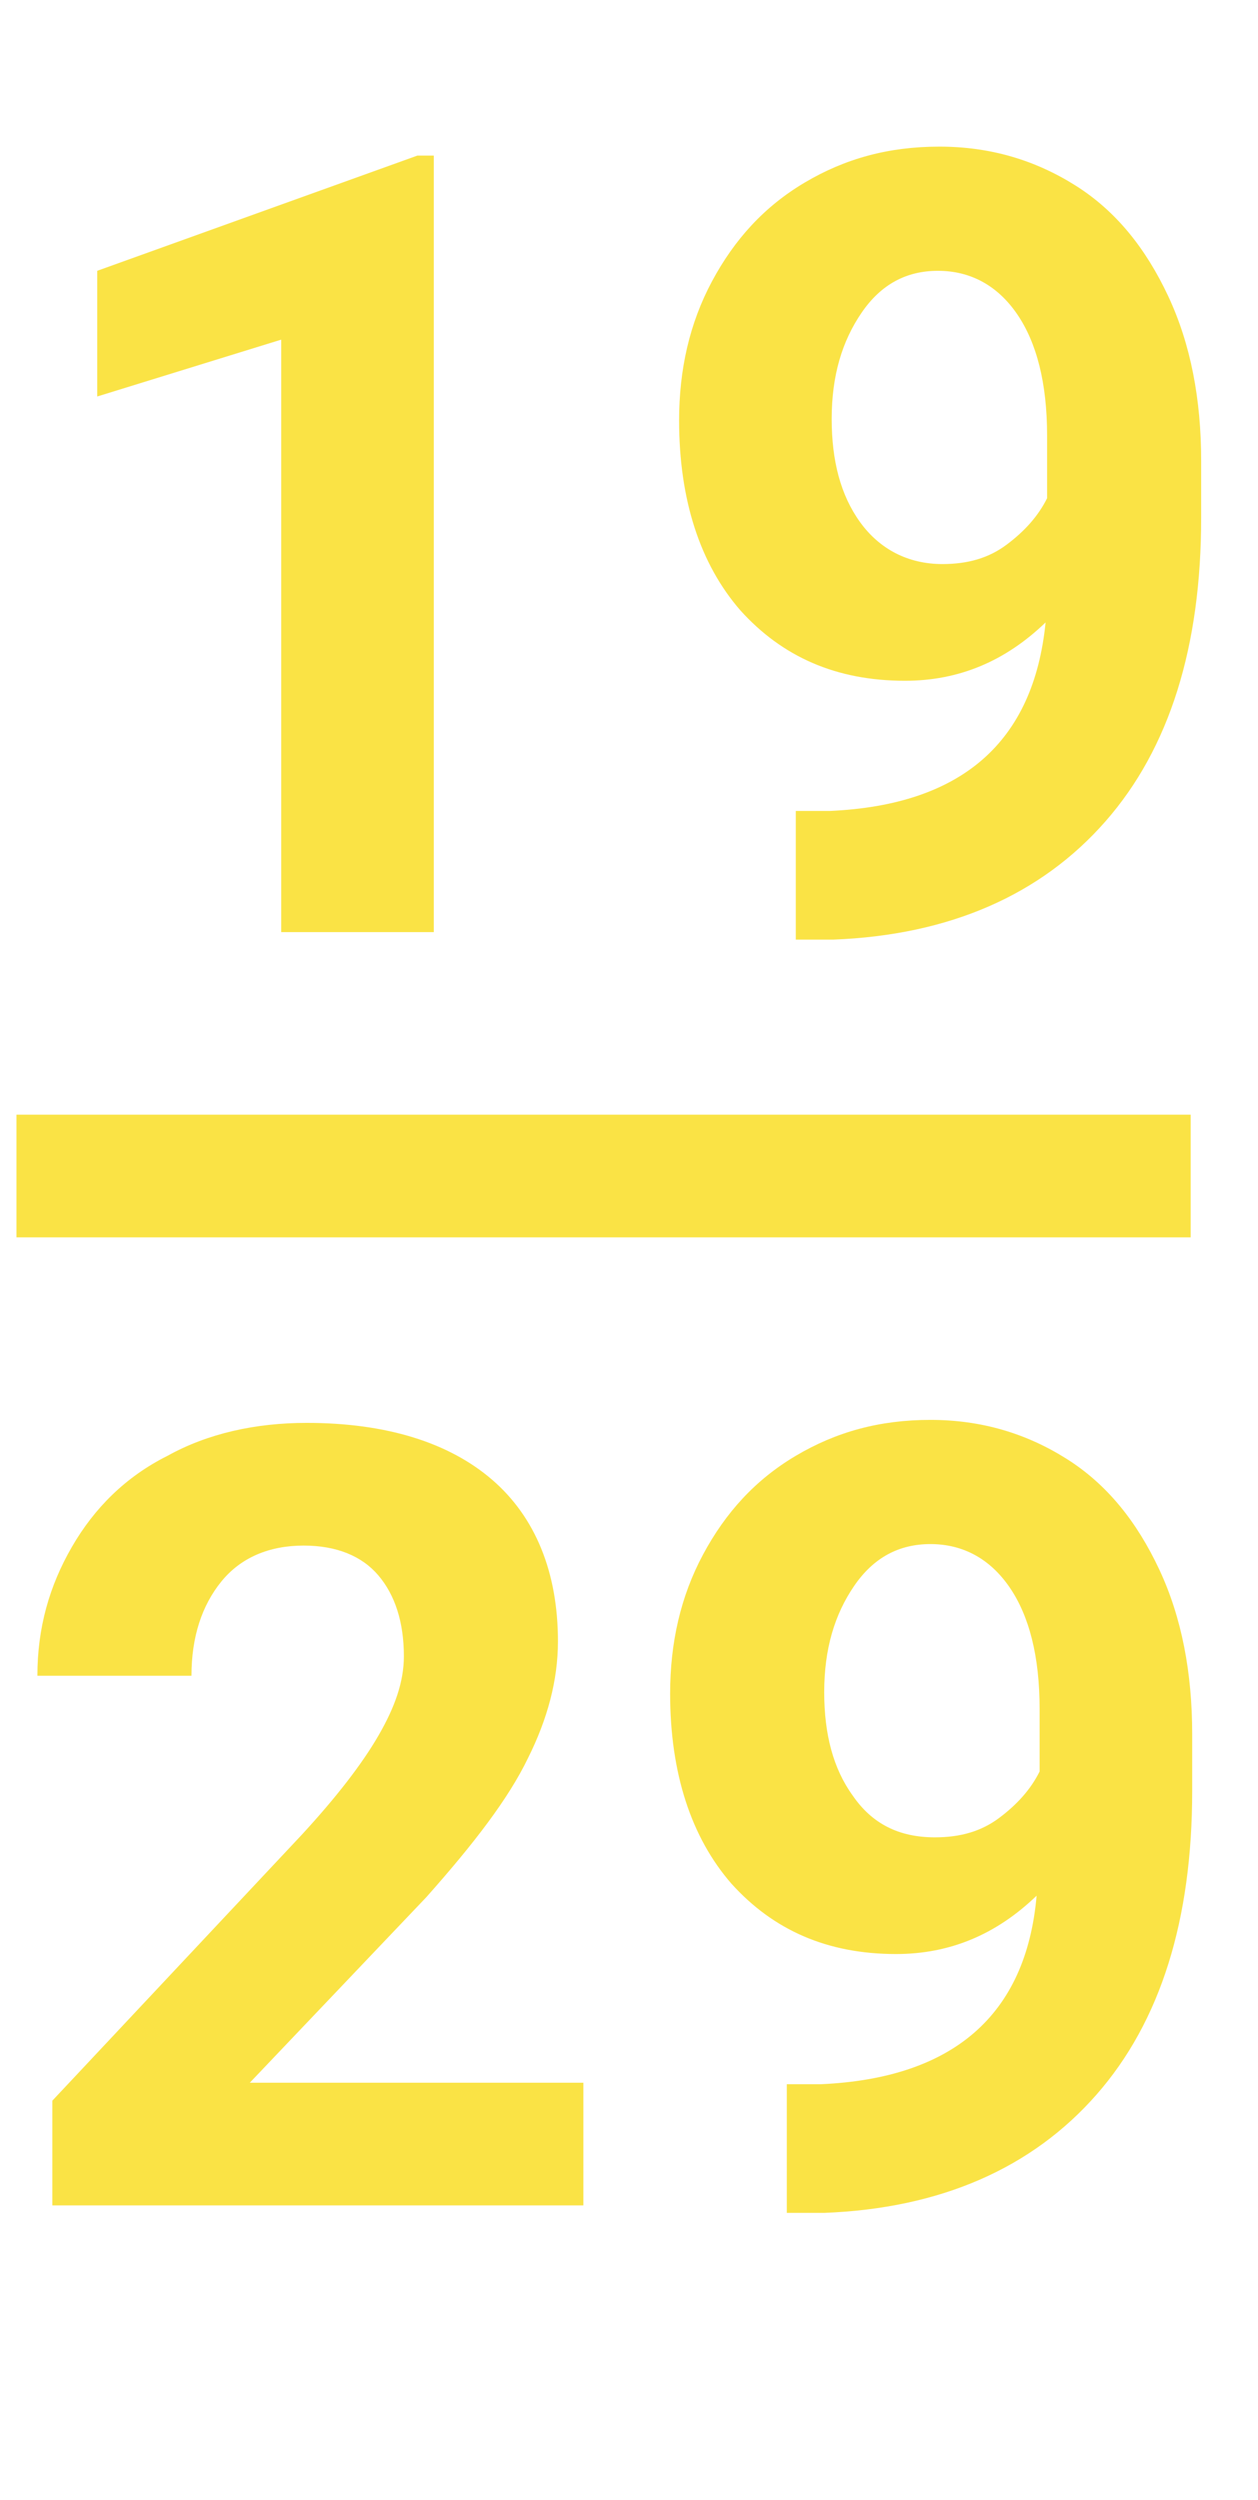
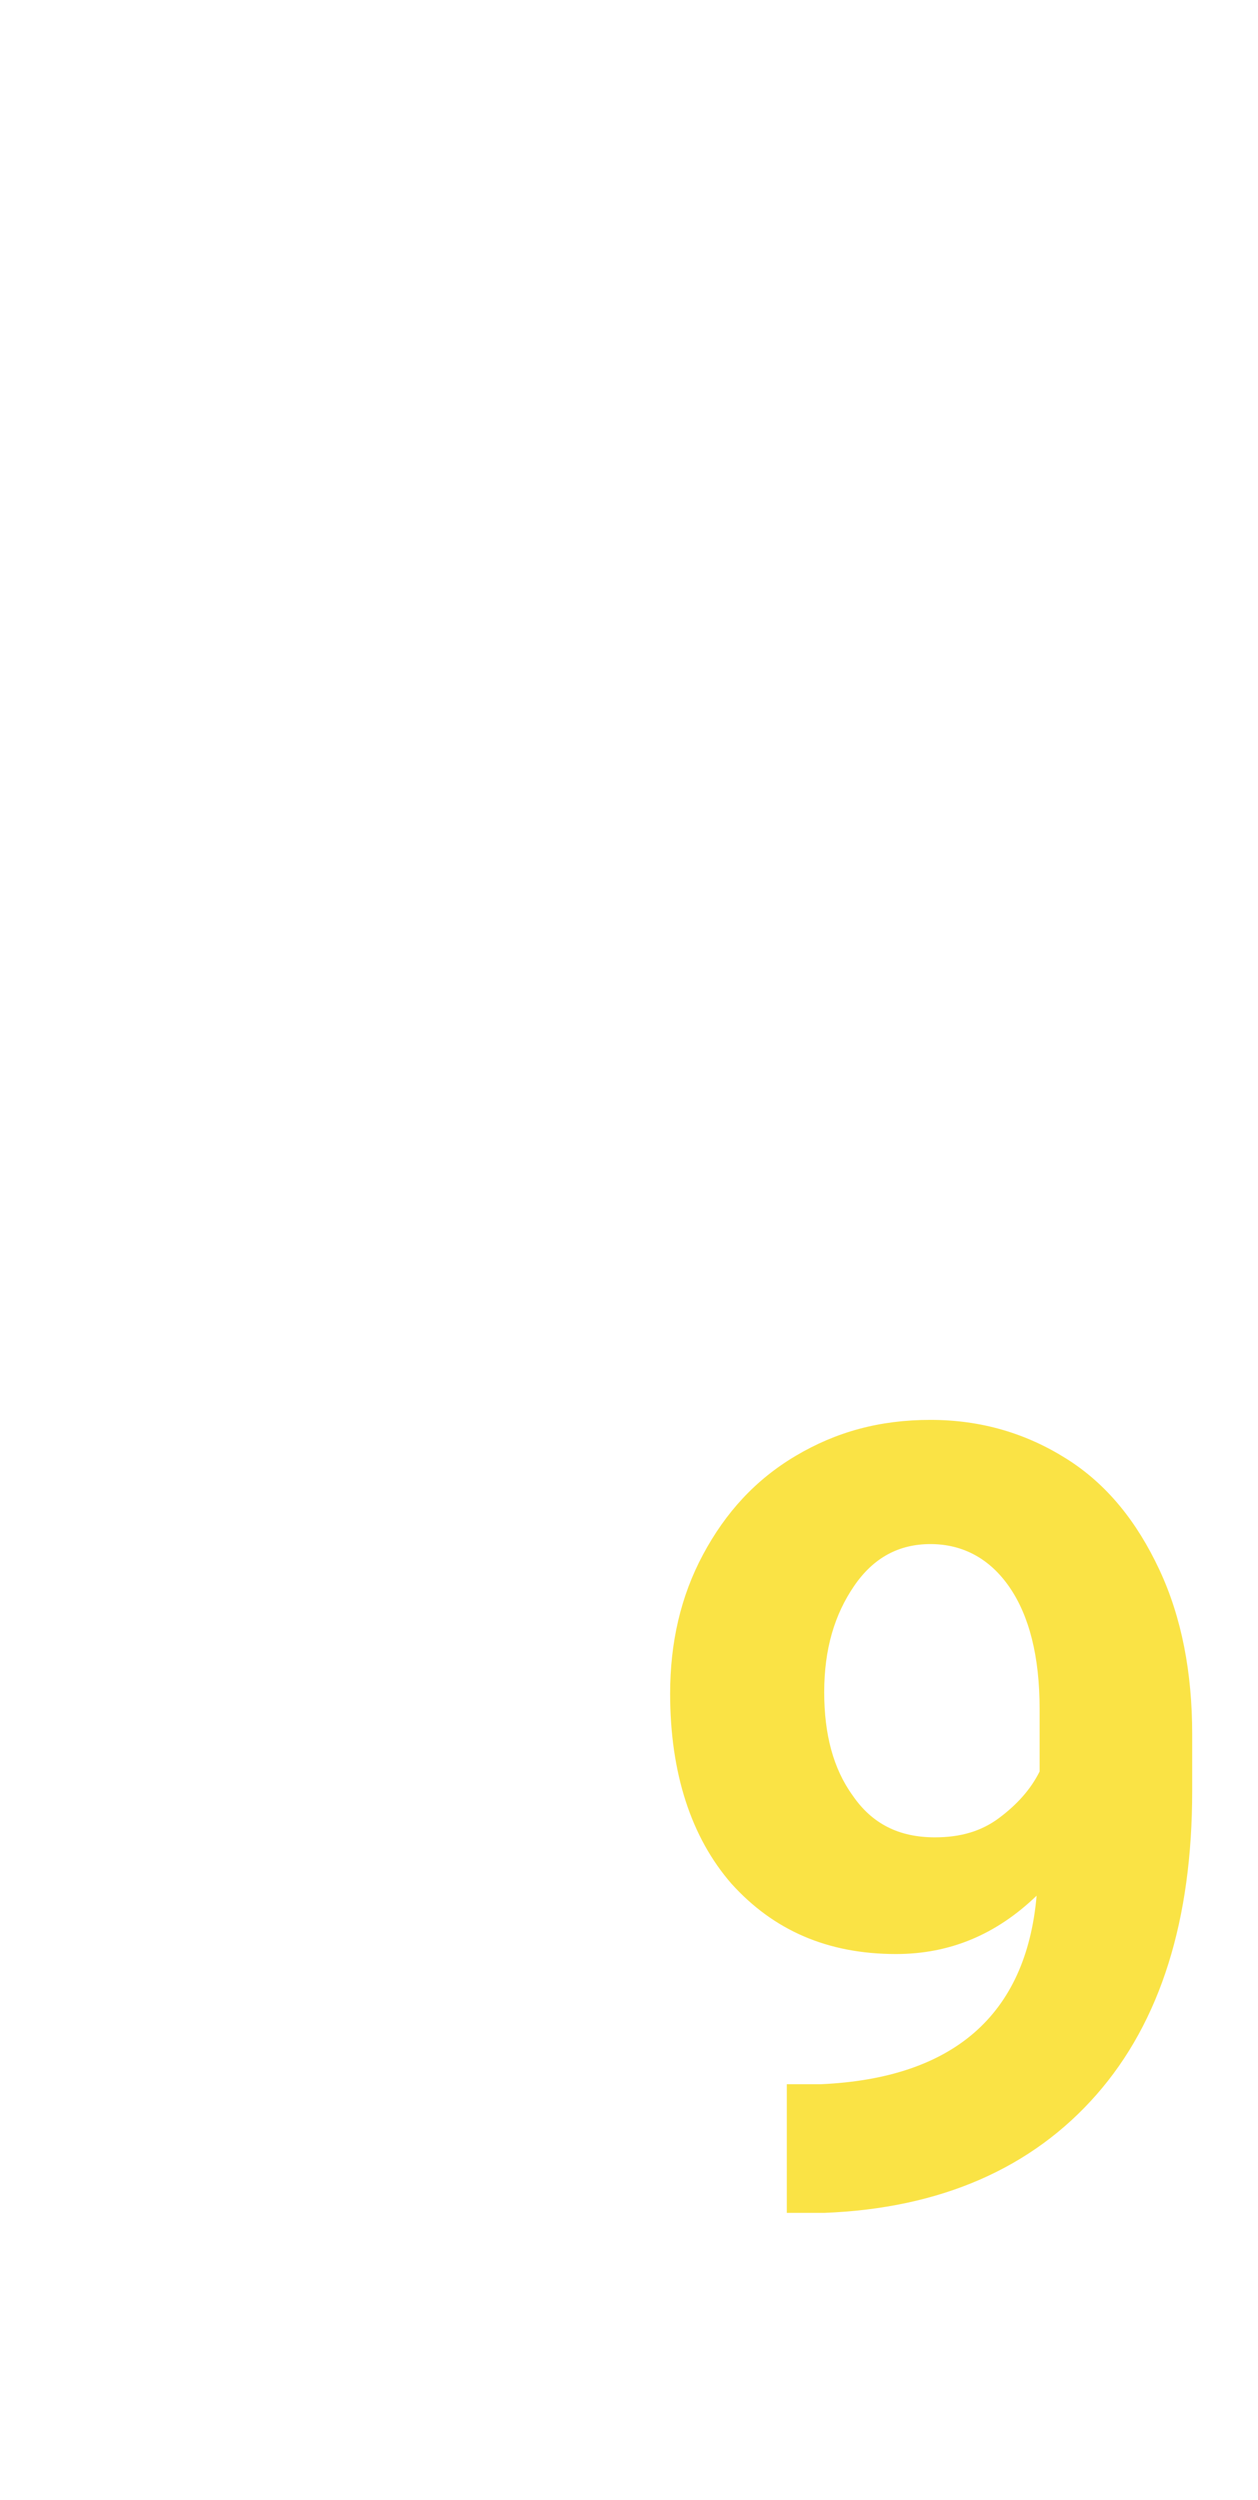
<svg xmlns="http://www.w3.org/2000/svg" version="1.1" id="Calque_1" x="0px" y="0px" viewBox="0 0 84.1 167.1" style="enable-background:new 0 0 84.1 167.1;" xml:space="preserve">
  <style type="text/css">
	.st0{fill:#FAE345;}
	.st1{enable-background:new    ;}
</style>
  <g>
    <g id="Date_Shape">
      <g>
-         <rect x="1.1" y="74.5" class="st0" width="78.5" height="8.2" />
-       </g>
+         </g>
    </g>
    <g class="st1">
-       <path class="st0" d="M39,147.4H3.5v-7l16.7-17.8c2.3-2.5,4-4.7,5.1-6.6c1.1-1.9,1.7-3.6,1.7-5.3c0-2.3-0.6-4.1-1.7-5.4s-2.8-2-5-2    c-2.3,0-4.2,0.8-5.5,2.4c-1.3,1.6-2,3.7-2,6.3H2.5c0-3.2,0.8-6,2.3-8.6c1.5-2.6,3.6-4.7,6.4-6.1c2.7-1.5,5.9-2.2,9.3-2.2    c5.3,0,9.5,1.3,12.4,3.8s4.4,6.2,4.4,10.8c0,2.6-0.7,5.2-2,7.8c-1.3,2.7-3.6,5.7-6.8,9.3l-11.8,12.4H39V147.4z" />
      <path class="st0" d="M69.3,126.7c-2.7,2.6-5.8,3.9-9.4,3.9c-4.6,0-8.2-1.6-11-4.7c-2.7-3.1-4.1-7.4-4.1-12.7    c0-3.4,0.7-6.5,2.2-9.3c1.5-2.8,3.5-5,6.2-6.6s5.6-2.4,9-2.4c3.4,0,6.4,0.9,9.1,2.6c2.7,1.7,4.7,4.2,6.2,7.4s2.2,6.9,2.2,11v3.8    c0,8.6-2.1,15.4-6.4,20.3c-4.3,4.9-10.4,7.6-18.2,7.9l-2.5,0v-8.6l2.3,0C63.7,138.9,68.6,134.7,69.3,126.7z M62.5,122.8    c1.7,0,3.1-0.4,4.3-1.3c1.2-0.9,2.1-1.9,2.7-3.1v-4.2c0-3.5-0.7-6.2-2-8.1c-1.3-1.9-3.1-2.9-5.3-2.9c-2.1,0-3.8,0.9-5.1,2.8    c-1.3,1.9-2,4.2-2,7.1c0,2.8,0.6,5.1,1.9,6.9C58.3,121.9,60.1,122.8,62.5,122.8z" />
    </g>
    <g class="st1">
-       <path class="st0" d="M29,62.3H18.8V22.7L6.5,26.5v-8.4l21.4-7.7H29V62.3z" />
-       <path class="st0" d="M69.9,41.6c-2.7,2.6-5.8,3.9-9.4,3.9c-4.6,0-8.2-1.6-11-4.7c-2.7-3.1-4.1-7.4-4.1-12.7c0-3.4,0.7-6.5,2.2-9.3    c1.5-2.8,3.5-5,6.2-6.6c2.7-1.6,5.6-2.4,9-2.4c3.4,0,6.4,0.9,9.1,2.6c2.7,1.7,4.7,4.2,6.2,7.4c1.5,3.2,2.2,6.9,2.2,11v3.8    c0,8.6-2.1,15.4-6.4,20.3c-4.3,4.9-10.4,7.6-18.2,7.9l-2.5,0v-8.6l2.3,0C64.3,53.8,69.1,49.6,69.9,41.6z M63,37.7    c1.7,0,3.1-0.4,4.3-1.3s2.1-1.9,2.7-3.1v-4.2c0-3.5-0.7-6.2-2-8.1c-1.3-1.9-3.1-2.9-5.3-2.9c-2.1,0-3.8,0.9-5.1,2.8    c-1.3,1.9-2,4.2-2,7.1c0,2.8,0.6,5.1,1.9,6.9S60.7,37.7,63,37.7z" />
-     </g>
+       </g>
  </g>
</svg>